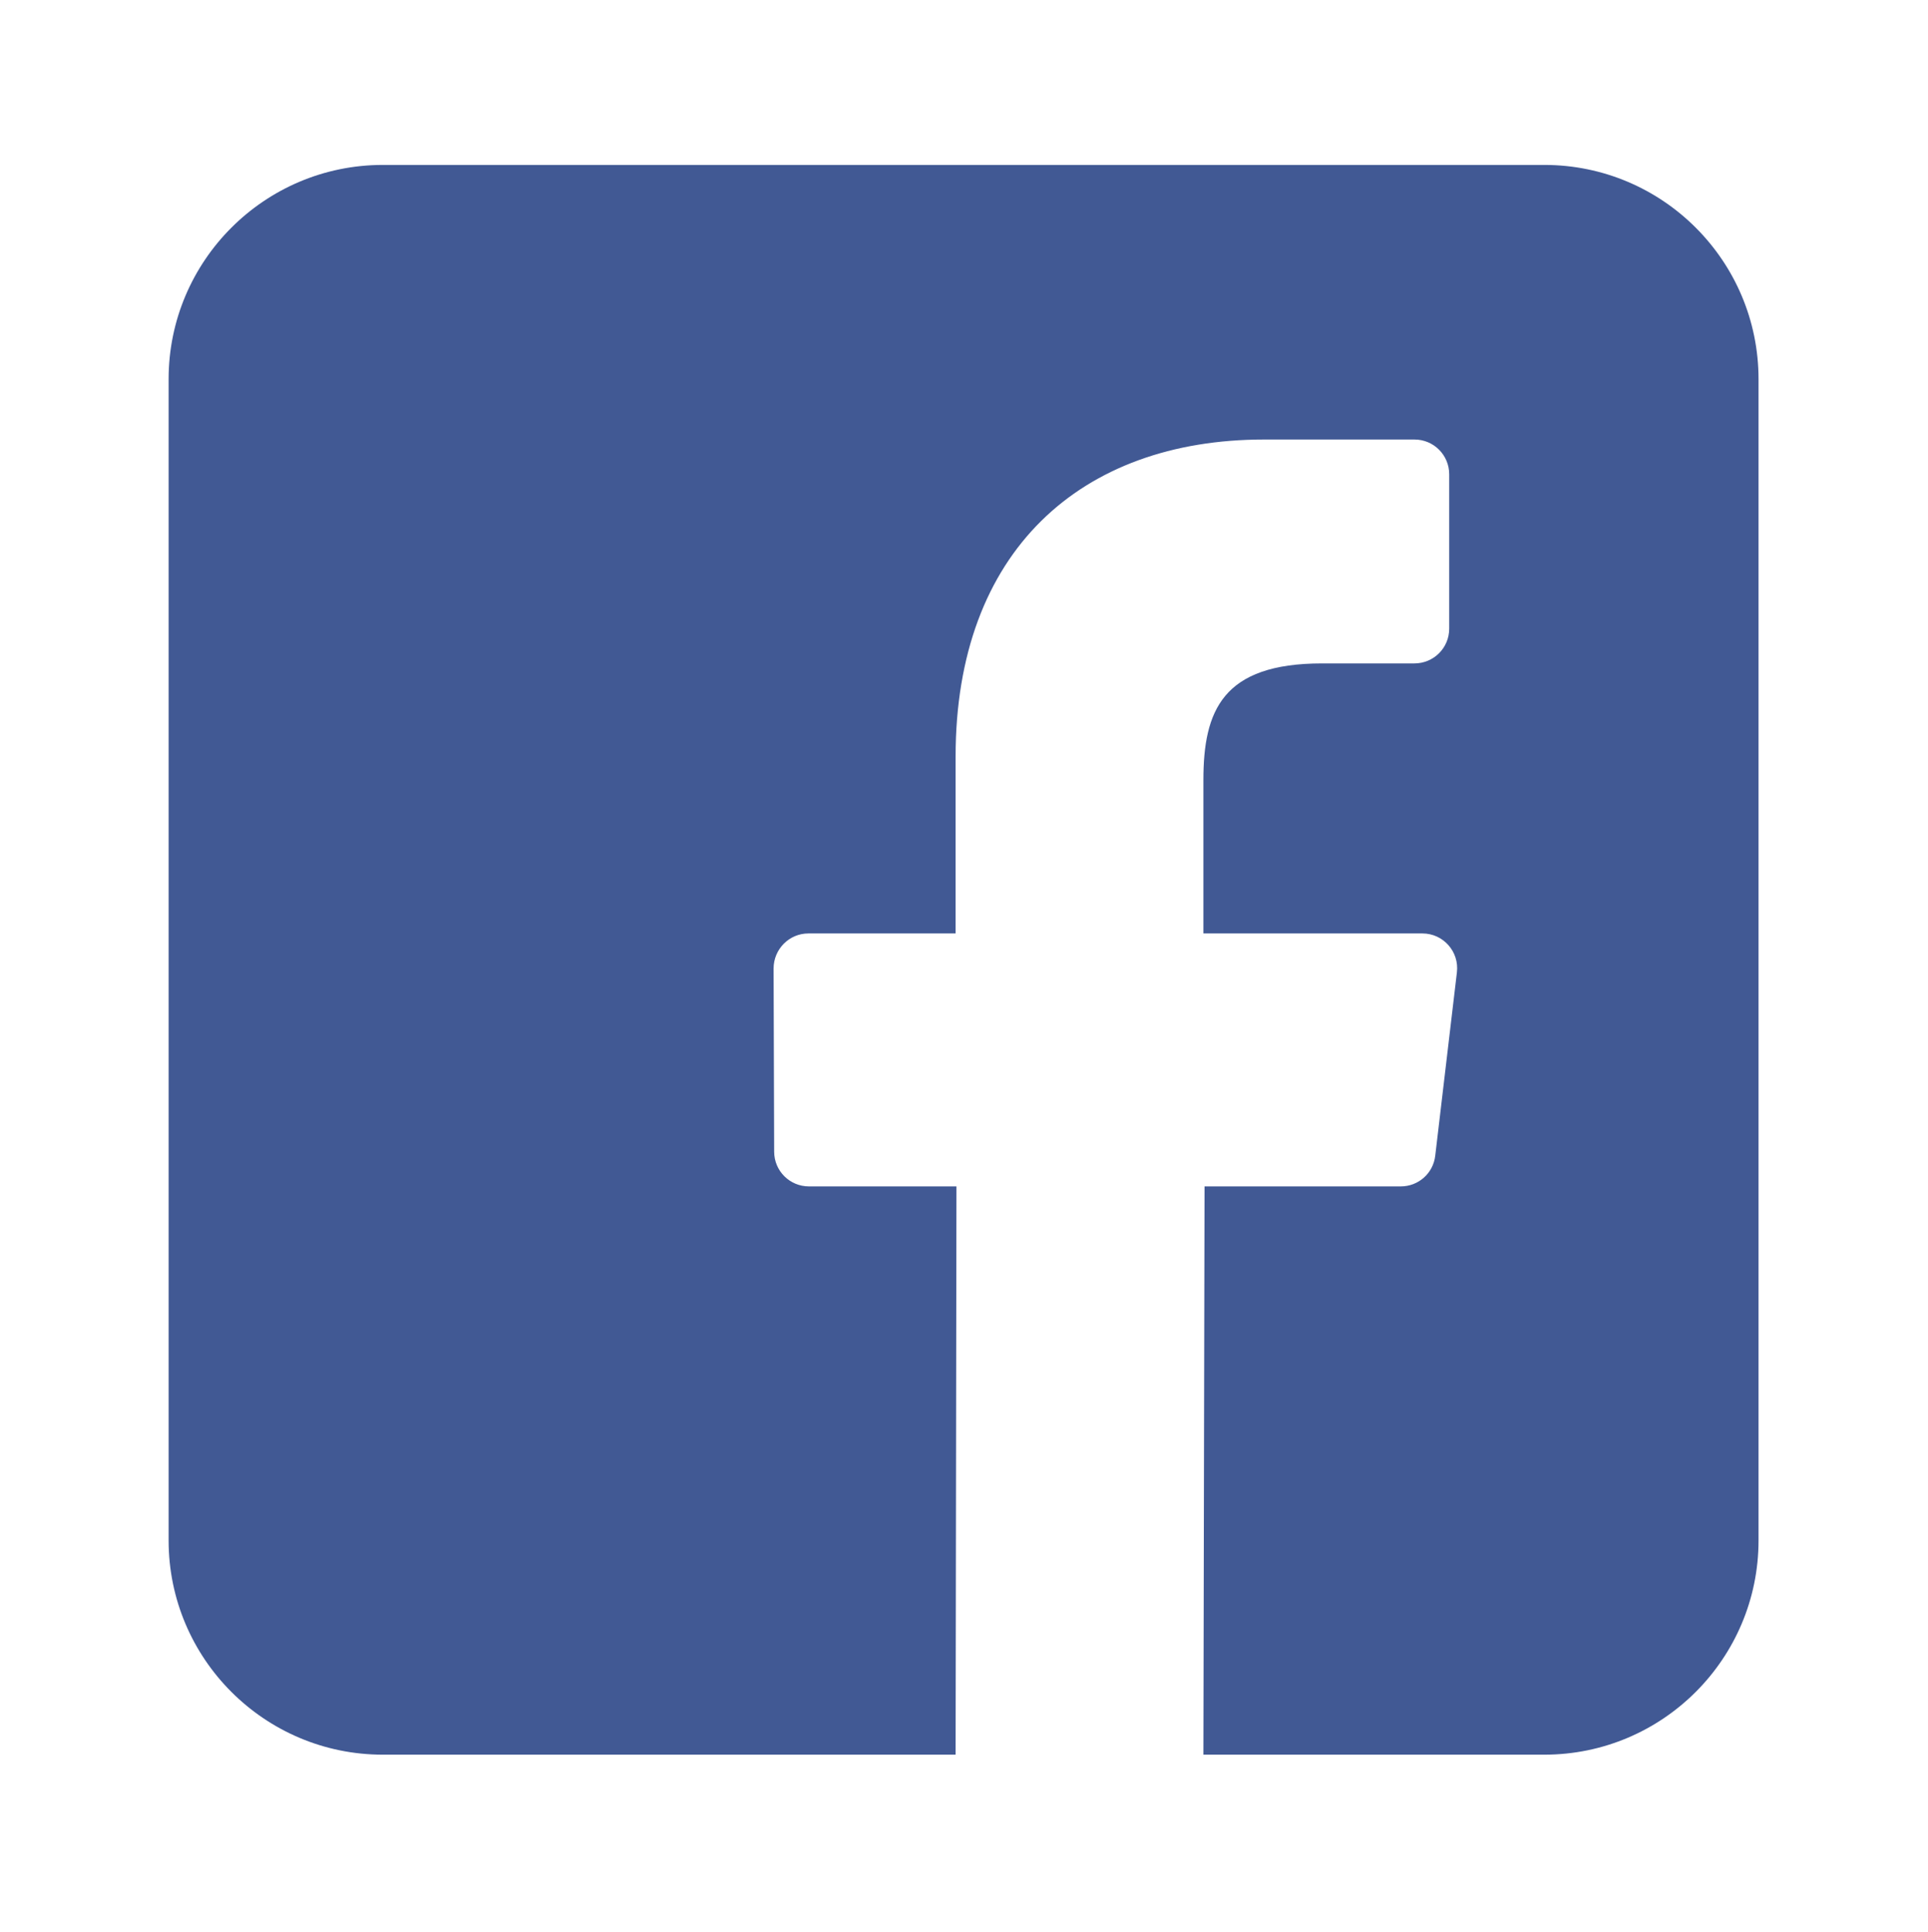
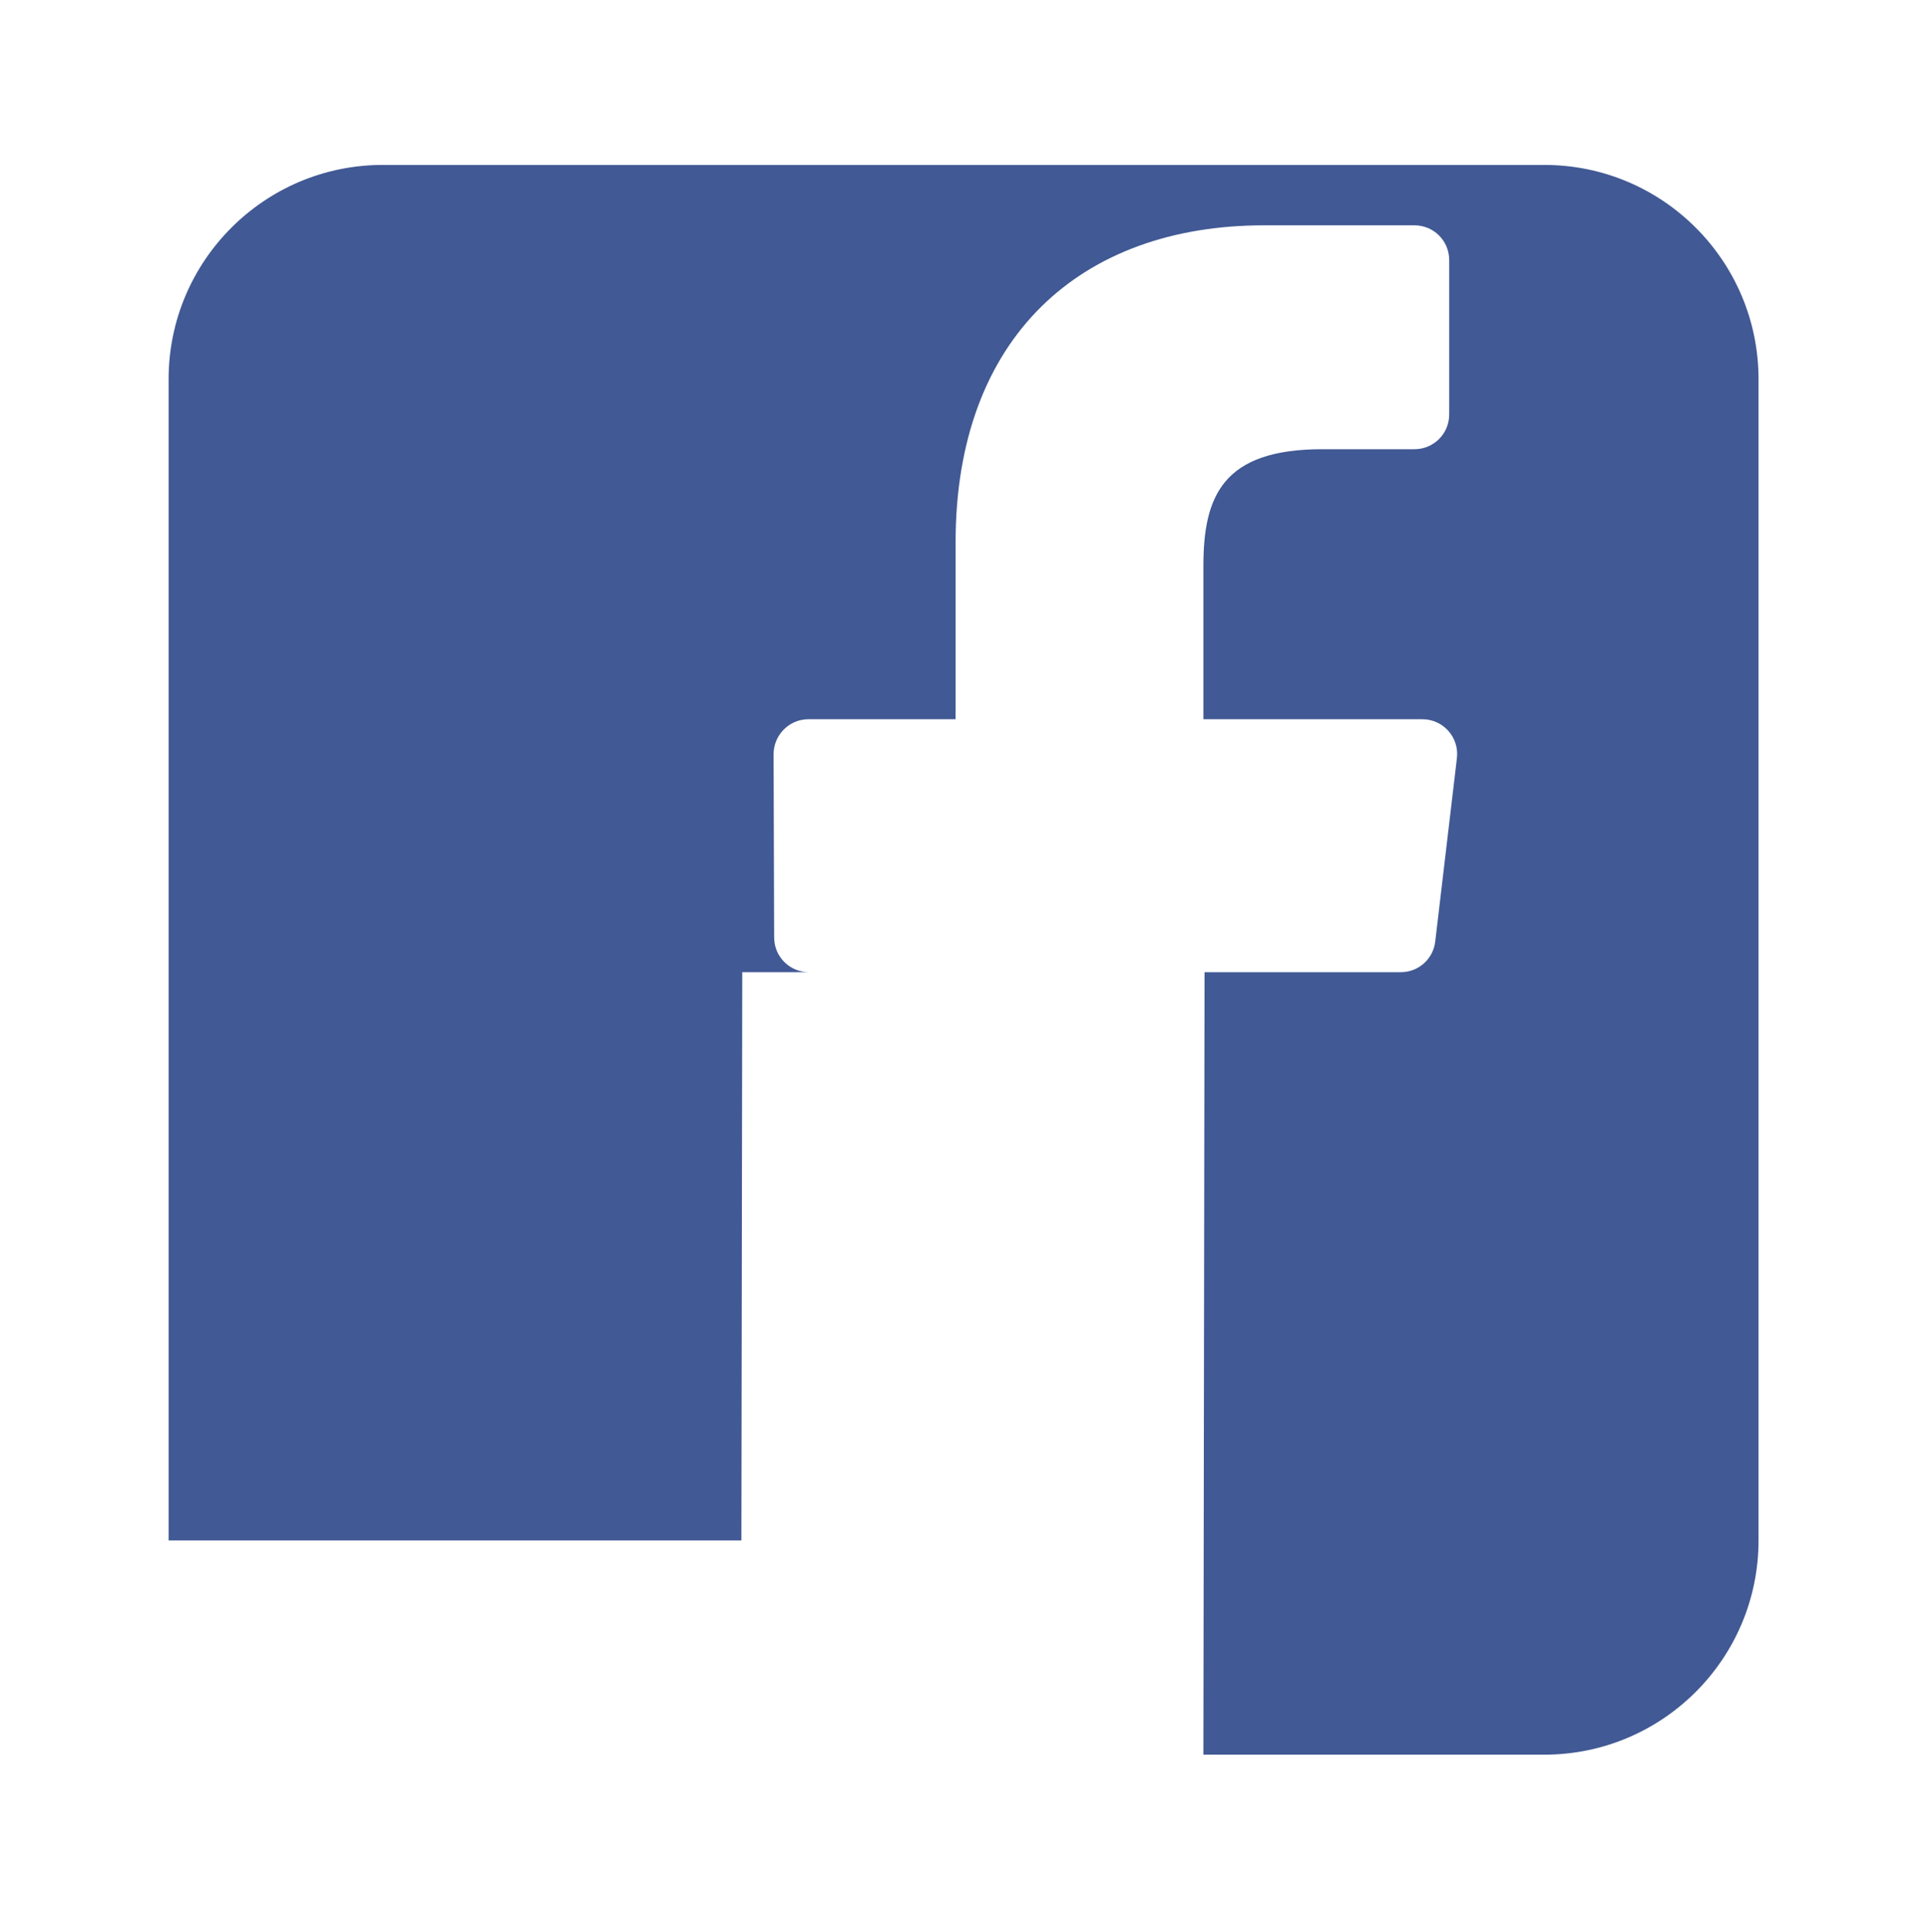
<svg xmlns="http://www.w3.org/2000/svg" version="1.1" id="圖層_1" x="0px" y="0px" viewBox="0 0 67.69 67.83" style="enable-background:new 0 0 67.69 67.83;" xml:space="preserve">
  <style type="text/css">
	.st0{fill:#415994;}
</style>
  <g>
-     <path class="st0" d="M54.22,5.79H13.44c-4.15,0-7.52,3.37-7.52,7.52v40.77c0,4.15,3.37,7.52,7.52,7.52h20.11l0.03-19.95H28.4   c-0.67,0-1.22-0.54-1.22-1.22l-0.02-6.43c0-0.68,0.55-1.23,1.22-1.23h5.17v-6.21c0-7.21,4.4-11.13,10.83-11.13h5.28   c0.68,0,1.22,0.55,1.22,1.22v5.42c0,0.68-0.55,1.22-1.22,1.22l-3.24,0c-3.5,0-4.17,1.66-4.17,4.1v5.38h7.69   c0.73,0,1.3,0.64,1.21,1.37l-0.76,6.43c-0.07,0.62-0.59,1.08-1.21,1.08h-6.89L42.25,61.6h11.97c4.15,0,7.52-3.37,7.52-7.52V13.31   C61.74,9.16,58.37,5.79,54.22,5.79z" />
+     <path class="st0" d="M54.22,5.79H13.44c-4.15,0-7.52,3.37-7.52,7.52v40.77h20.11l0.03-19.95H28.4   c-0.67,0-1.22-0.54-1.22-1.22l-0.02-6.43c0-0.68,0.55-1.23,1.22-1.23h5.17v-6.21c0-7.21,4.4-11.13,10.83-11.13h5.28   c0.68,0,1.22,0.55,1.22,1.22v5.42c0,0.68-0.55,1.22-1.22,1.22l-3.24,0c-3.5,0-4.17,1.66-4.17,4.1v5.38h7.69   c0.73,0,1.3,0.64,1.21,1.37l-0.76,6.43c-0.07,0.62-0.59,1.08-1.21,1.08h-6.89L42.25,61.6h11.97c4.15,0,7.52-3.37,7.52-7.52V13.31   C61.74,9.16,58.37,5.79,54.22,5.79z" />
  </g>
</svg>